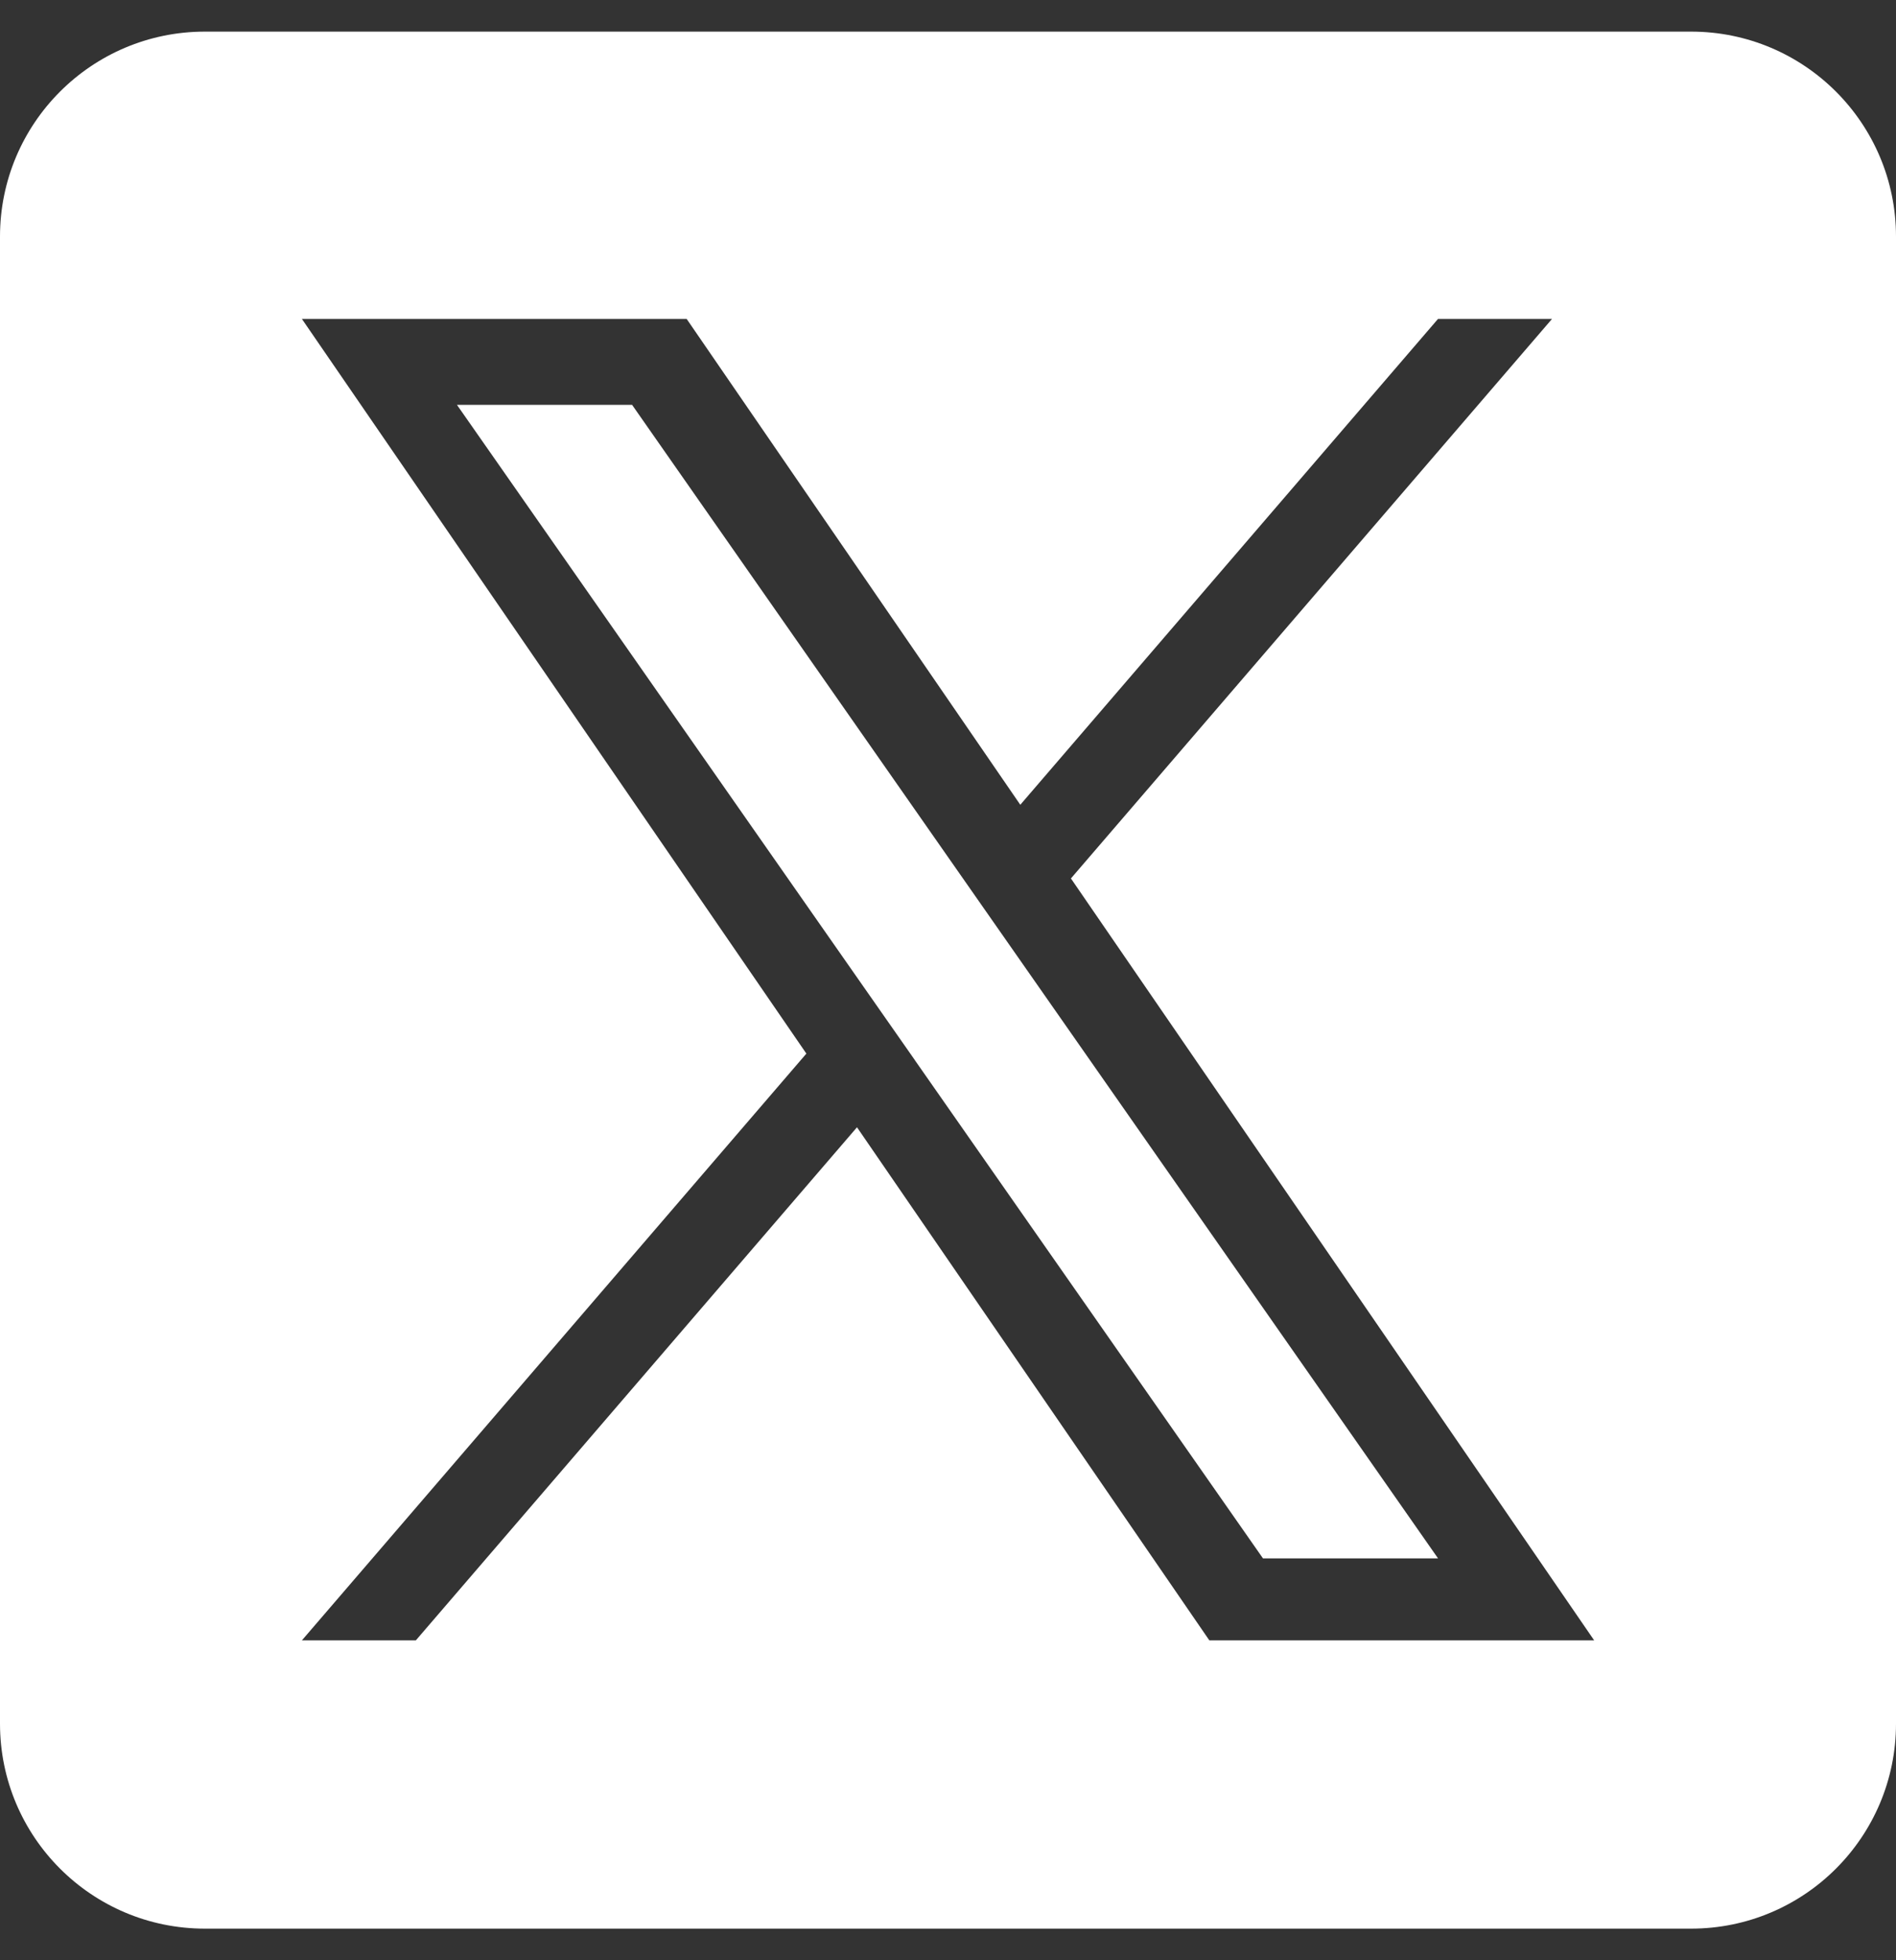
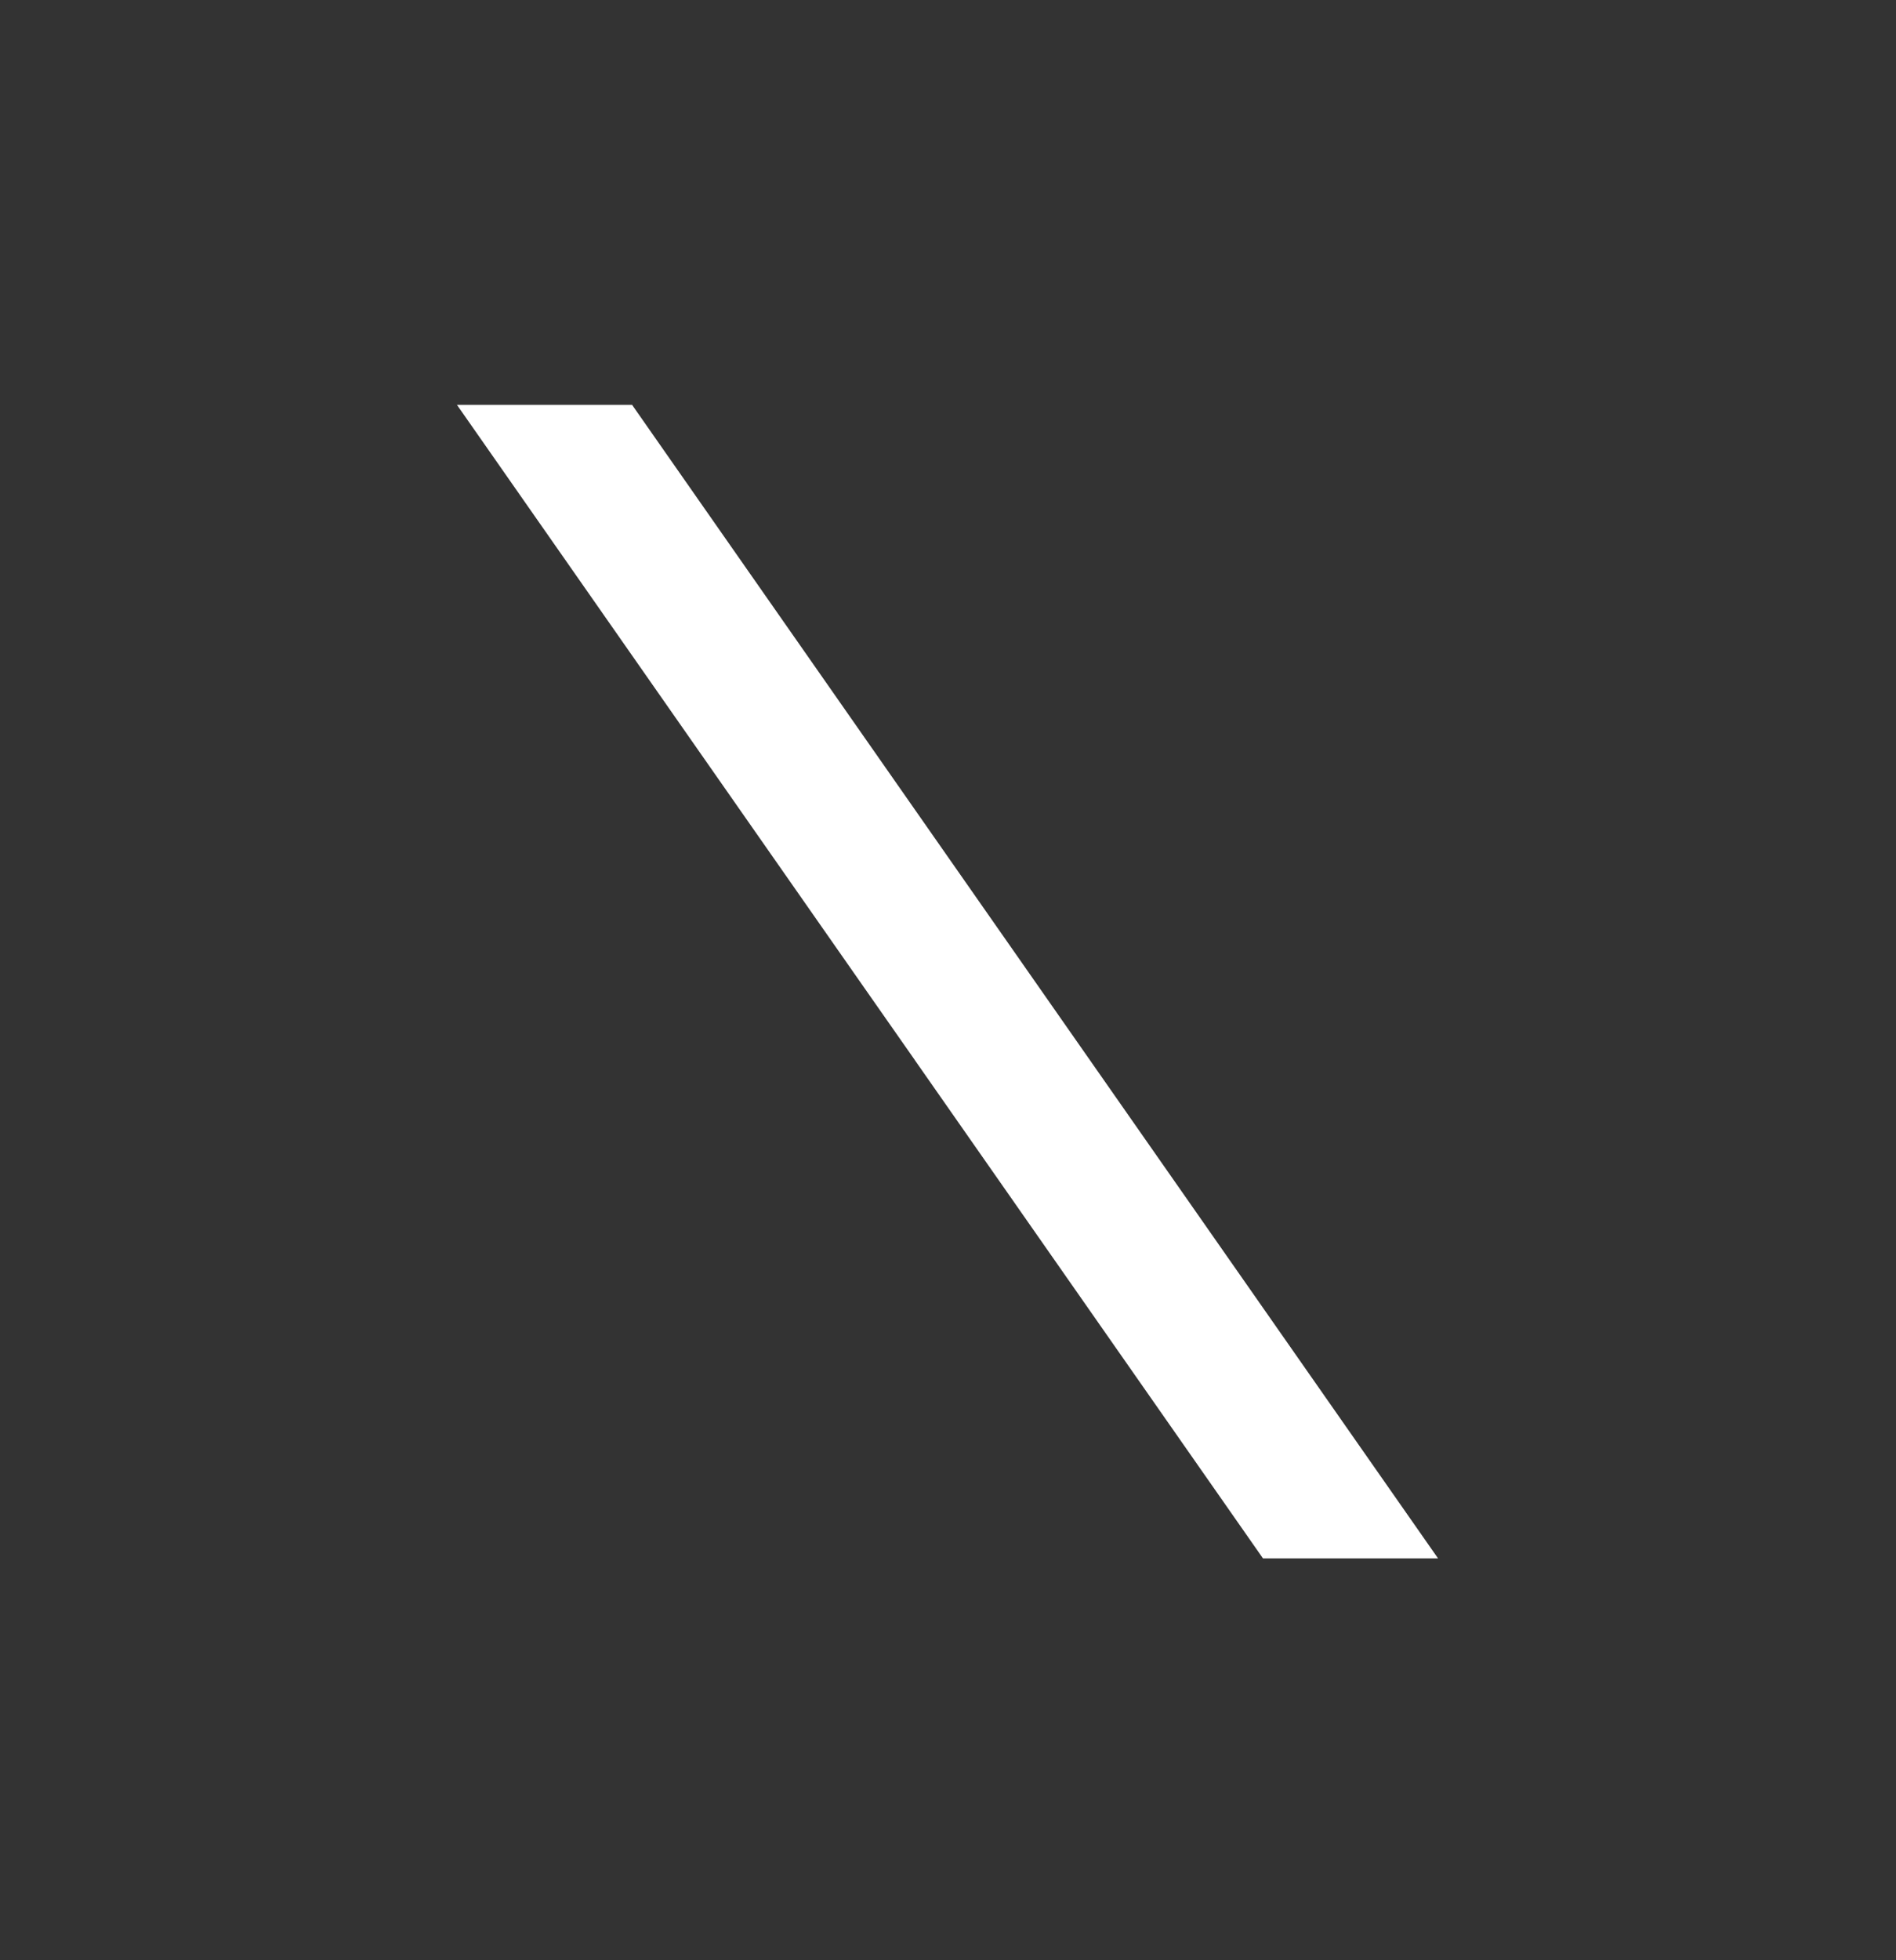
<svg xmlns="http://www.w3.org/2000/svg" width="30" height="31" viewBox="0 0 30 31" fill="none">
  <rect x="0" y="0" width="30" height="31" fill="#333333" stroke="none" />
  <g clip-path="url(#clip0_2403_7410)">
    <path d="M16.003 14.988L22.754 24.645H19.984L14.475 16.765V16.764L13.666 15.608L7.23 6.402H10.001L15.194 13.831L16.003 14.988Z" fill="white" />
-     <path d="M26.758 0.5H3.242C1.451 0.5 0 1.951 0 3.742V27.258C0 29.049 1.451 30.5 3.242 30.5H26.758C28.549 30.5 30 29.049 30 27.258V3.742C30 1.951 28.549 0.5 26.758 0.5ZM19.135 25.941L13.56 17.827L6.58 25.941H4.777L12.759 16.662L4.777 5.044H10.865L16.144 12.727L22.753 5.044H24.557L16.945 13.892L25.224 25.941H19.135Z" fill="white" />
  </g>
  <defs>
    <clipPath id="clip0_2403_7410">
      <rect width="30" height="30" fill="white" transform="translate(0 0.5)" />
    </clipPath>
  </defs>
</svg>